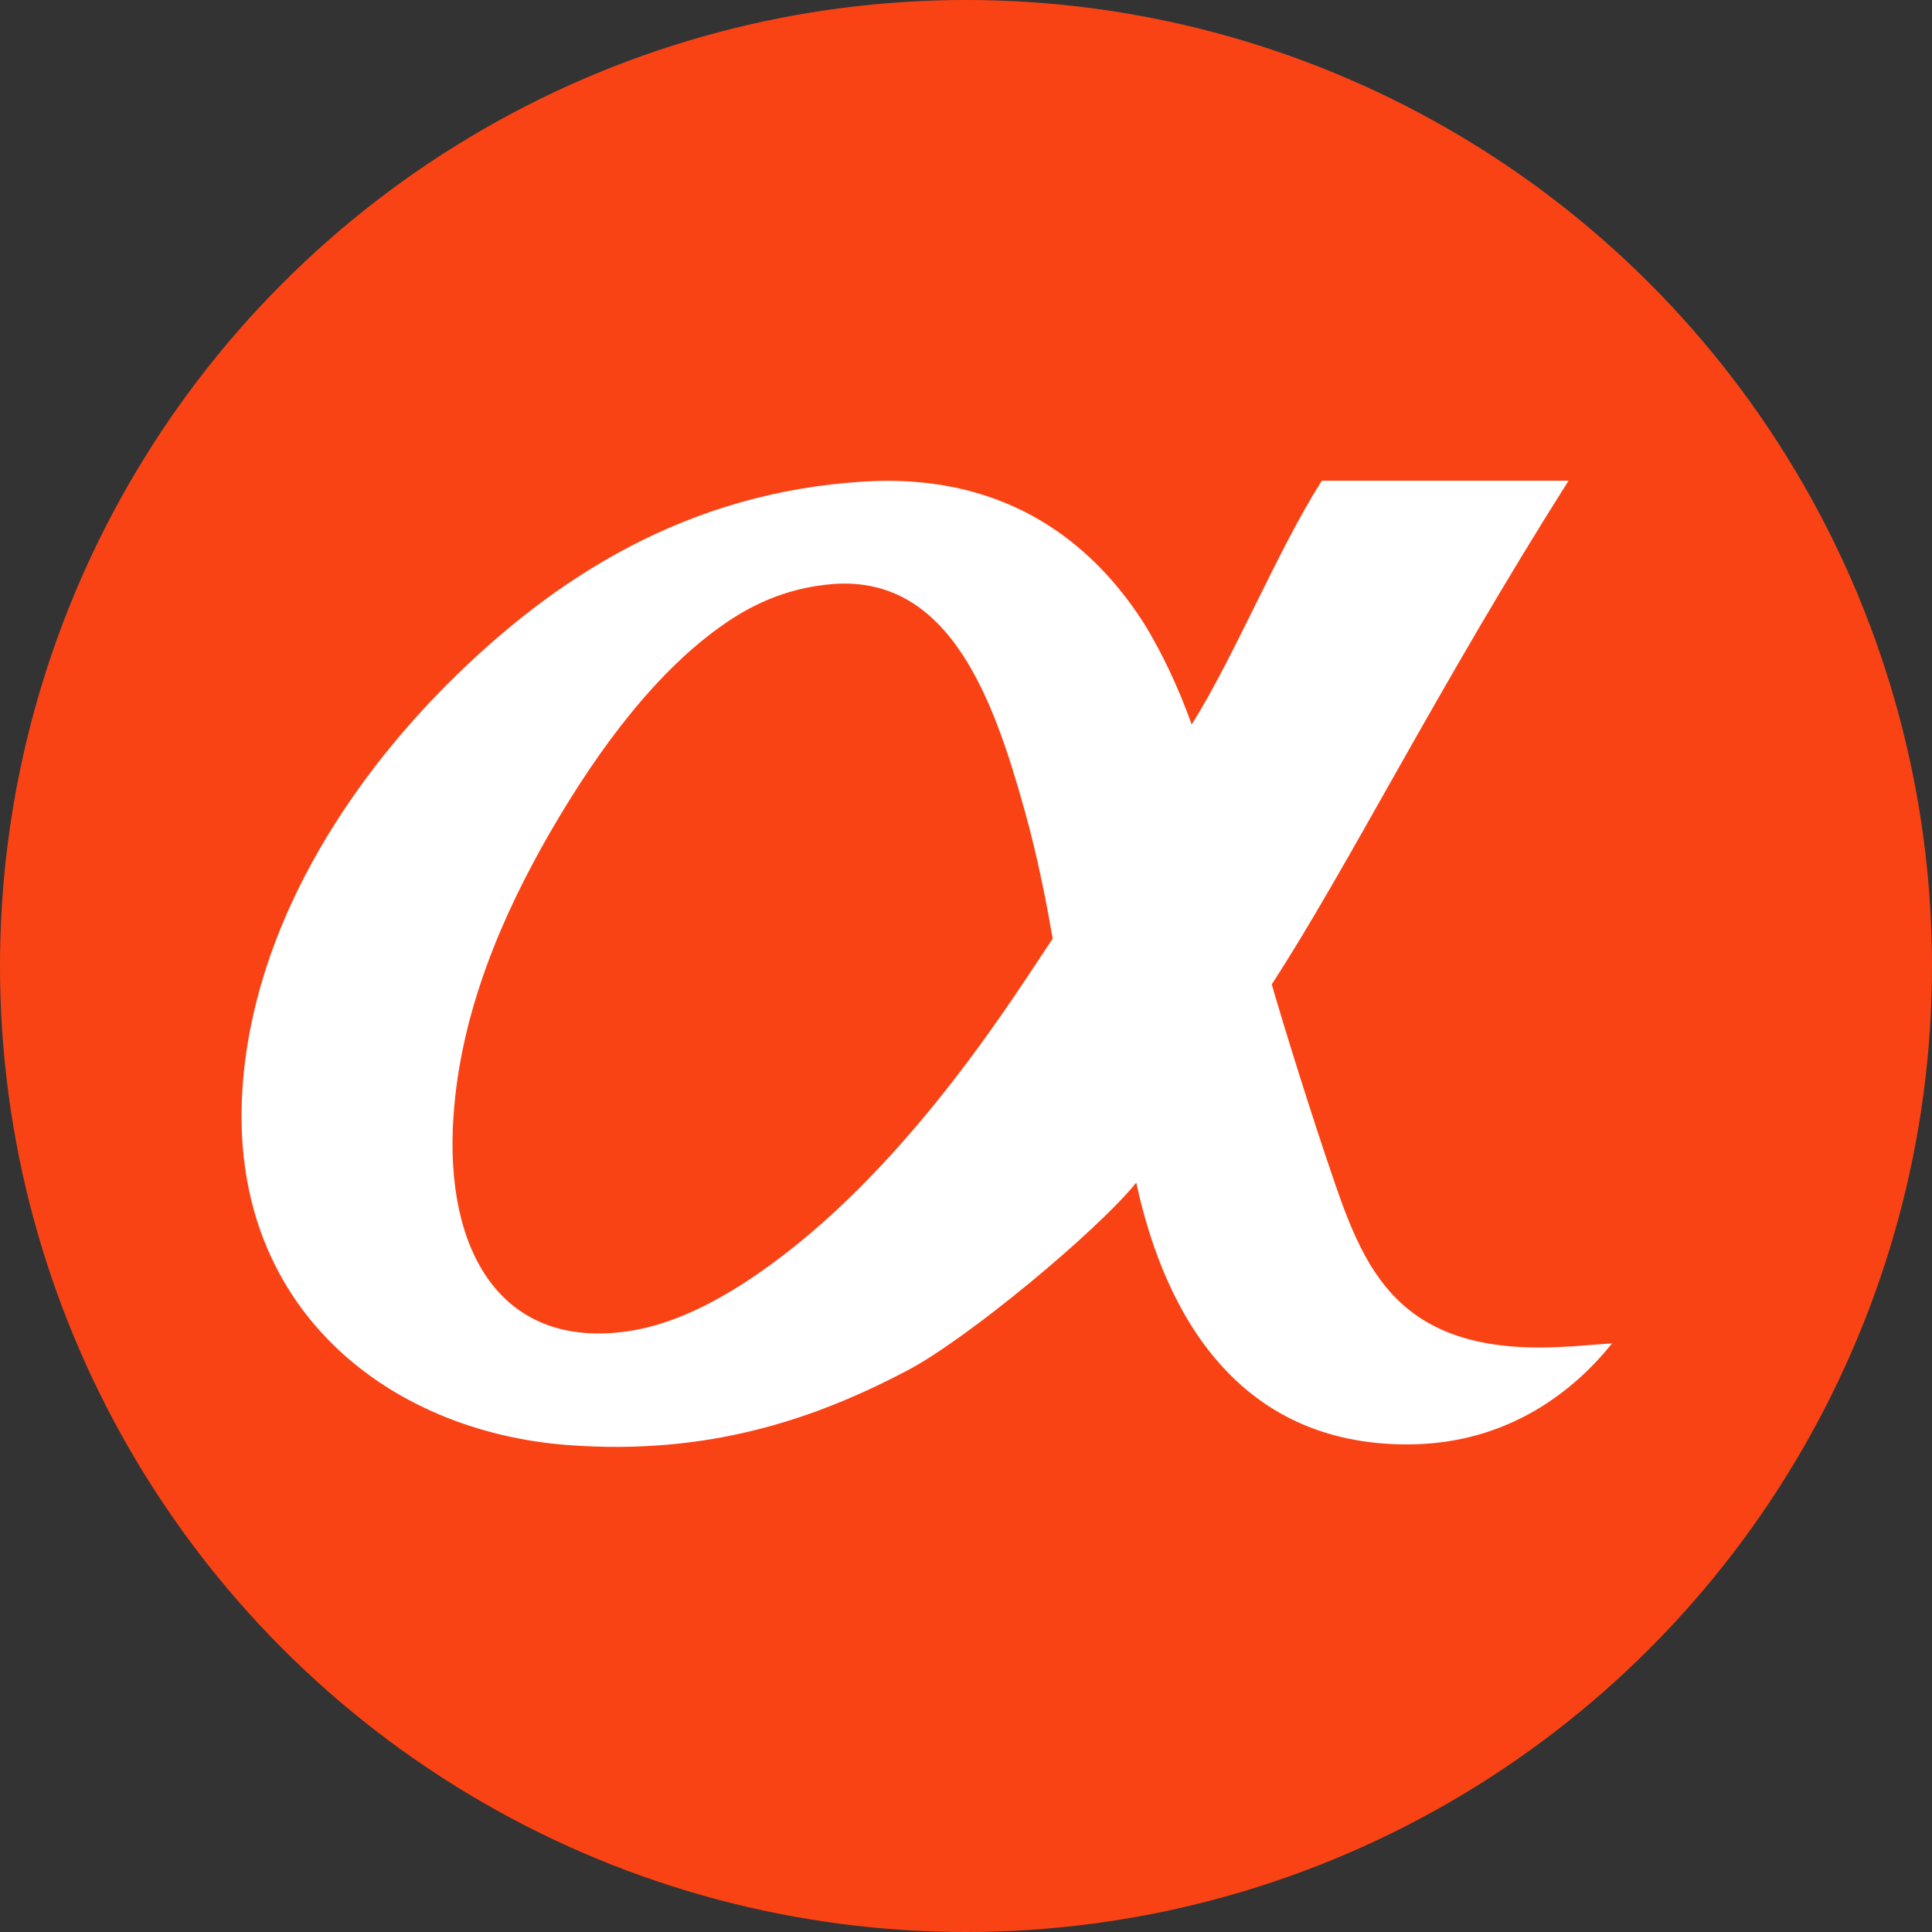
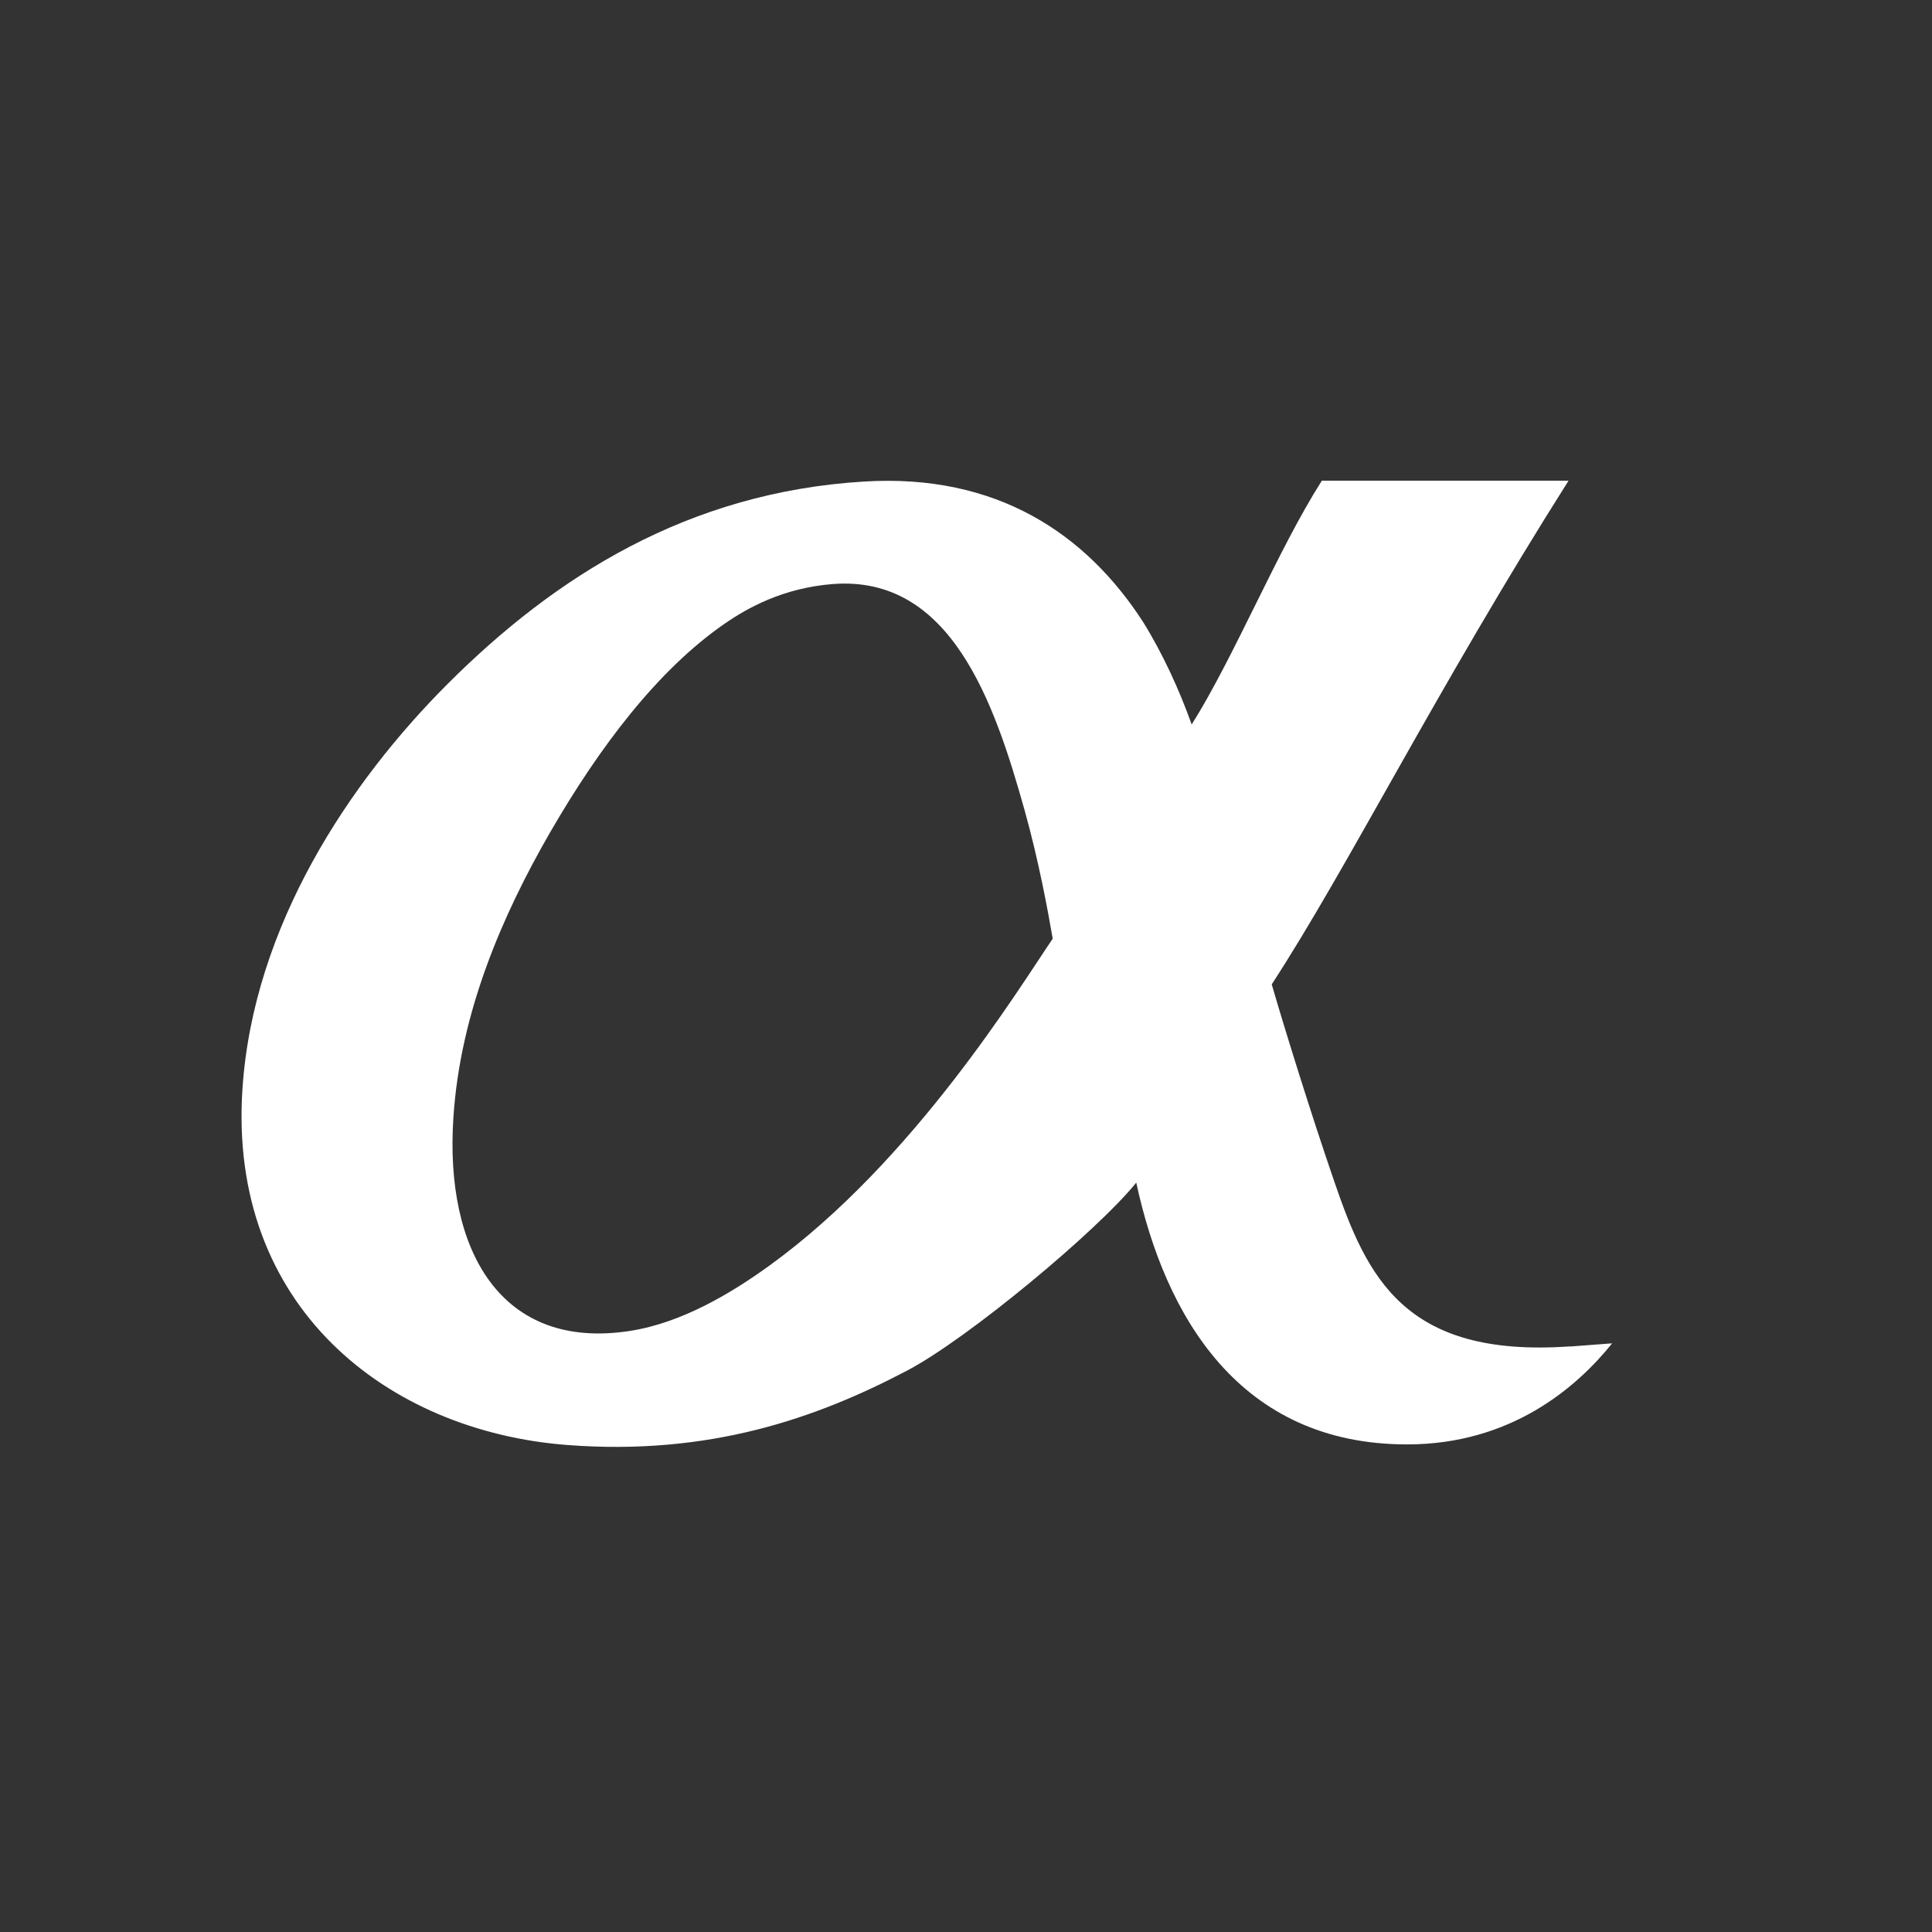
<svg xmlns="http://www.w3.org/2000/svg" width="16" height="16" version="1.1">
  <rect width="100%" height="100%" fill="#333333" stroke="none" />
-   <circle style="fill:#fa4315" cx="8" cy="8" r="8" />
-   <path style="fill:#ffffff" d="M 13.004,11.15 C 11.627,11.248 11.32,10.572 11.05,9.785 10.854,9.215 10.632,8.498 10.532,8.152 11.164,7.181 11.898,5.706 12.99,3.981 H 10.947 C 10.583,4.551 10.224,5.436 9.869,6 9.768,5.716 9.628,5.41 9.466,5.15 8.995,4.422 8.256,3.92 7.154,3.988 5.696,4.077 4.596,4.775 3.707,5.664 2.893,6.478 2.098,7.668 2.008,9.016 c -0.121,1.804 1.197,2.837 2.691,2.951 1.181,0.09 2.065,-0.224 2.809,-0.614 0.505,-0.264 1.58,-1.16 1.902,-1.559 0.239,1.107 0.855,2.168 2.243,2.168 0.86,0 1.405,-0.472 1.698,-0.837 -0.105,0.008 -0.219,0.017 -0.345,0.026 z M 6.375,10.479 C 6.056,10.71 5.647,10.955 5.218,11.022 4.151,11.188 3.68,10.359 3.755,9.252 3.812,8.387 4.156,7.586 4.557,6.891 4.969,6.179 5.449,5.548 5.997,5.168 6.193,5.032 6.486,4.87 6.894,4.837 7.875,4.759 8.236,5.82 8.485,6.709 8.602,7.126 8.68,7.551 8.718,7.774 8.438,8.184 7.57,9.613 6.375,10.479 Z" />
+   <path style="fill:#ffffff" d="M 13.004,11.15 C 11.627,11.248 11.32,10.572 11.05,9.785 10.854,9.215 10.632,8.498 10.532,8.152 11.164,7.181 11.898,5.706 12.99,3.981 H 10.947 C 10.583,4.551 10.224,5.436 9.869,6 9.768,5.716 9.628,5.41 9.466,5.15 8.995,4.422 8.256,3.92 7.154,3.988 5.696,4.077 4.596,4.775 3.707,5.664 2.893,6.478 2.098,7.668 2.008,9.016 c -0.121,1.804 1.197,2.837 2.691,2.951 1.181,0.09 2.065,-0.224 2.809,-0.614 0.505,-0.264 1.58,-1.16 1.902,-1.559 0.239,1.107 0.855,2.168 2.243,2.168 0.86,0 1.405,-0.472 1.698,-0.837 -0.105,0.008 -0.219,0.017 -0.345,0.026 M 6.375,10.479 C 6.056,10.71 5.647,10.955 5.218,11.022 4.151,11.188 3.68,10.359 3.755,9.252 3.812,8.387 4.156,7.586 4.557,6.891 4.969,6.179 5.449,5.548 5.997,5.168 6.193,5.032 6.486,4.87 6.894,4.837 7.875,4.759 8.236,5.82 8.485,6.709 8.602,7.126 8.68,7.551 8.718,7.774 8.438,8.184 7.57,9.613 6.375,10.479 Z" />
</svg>